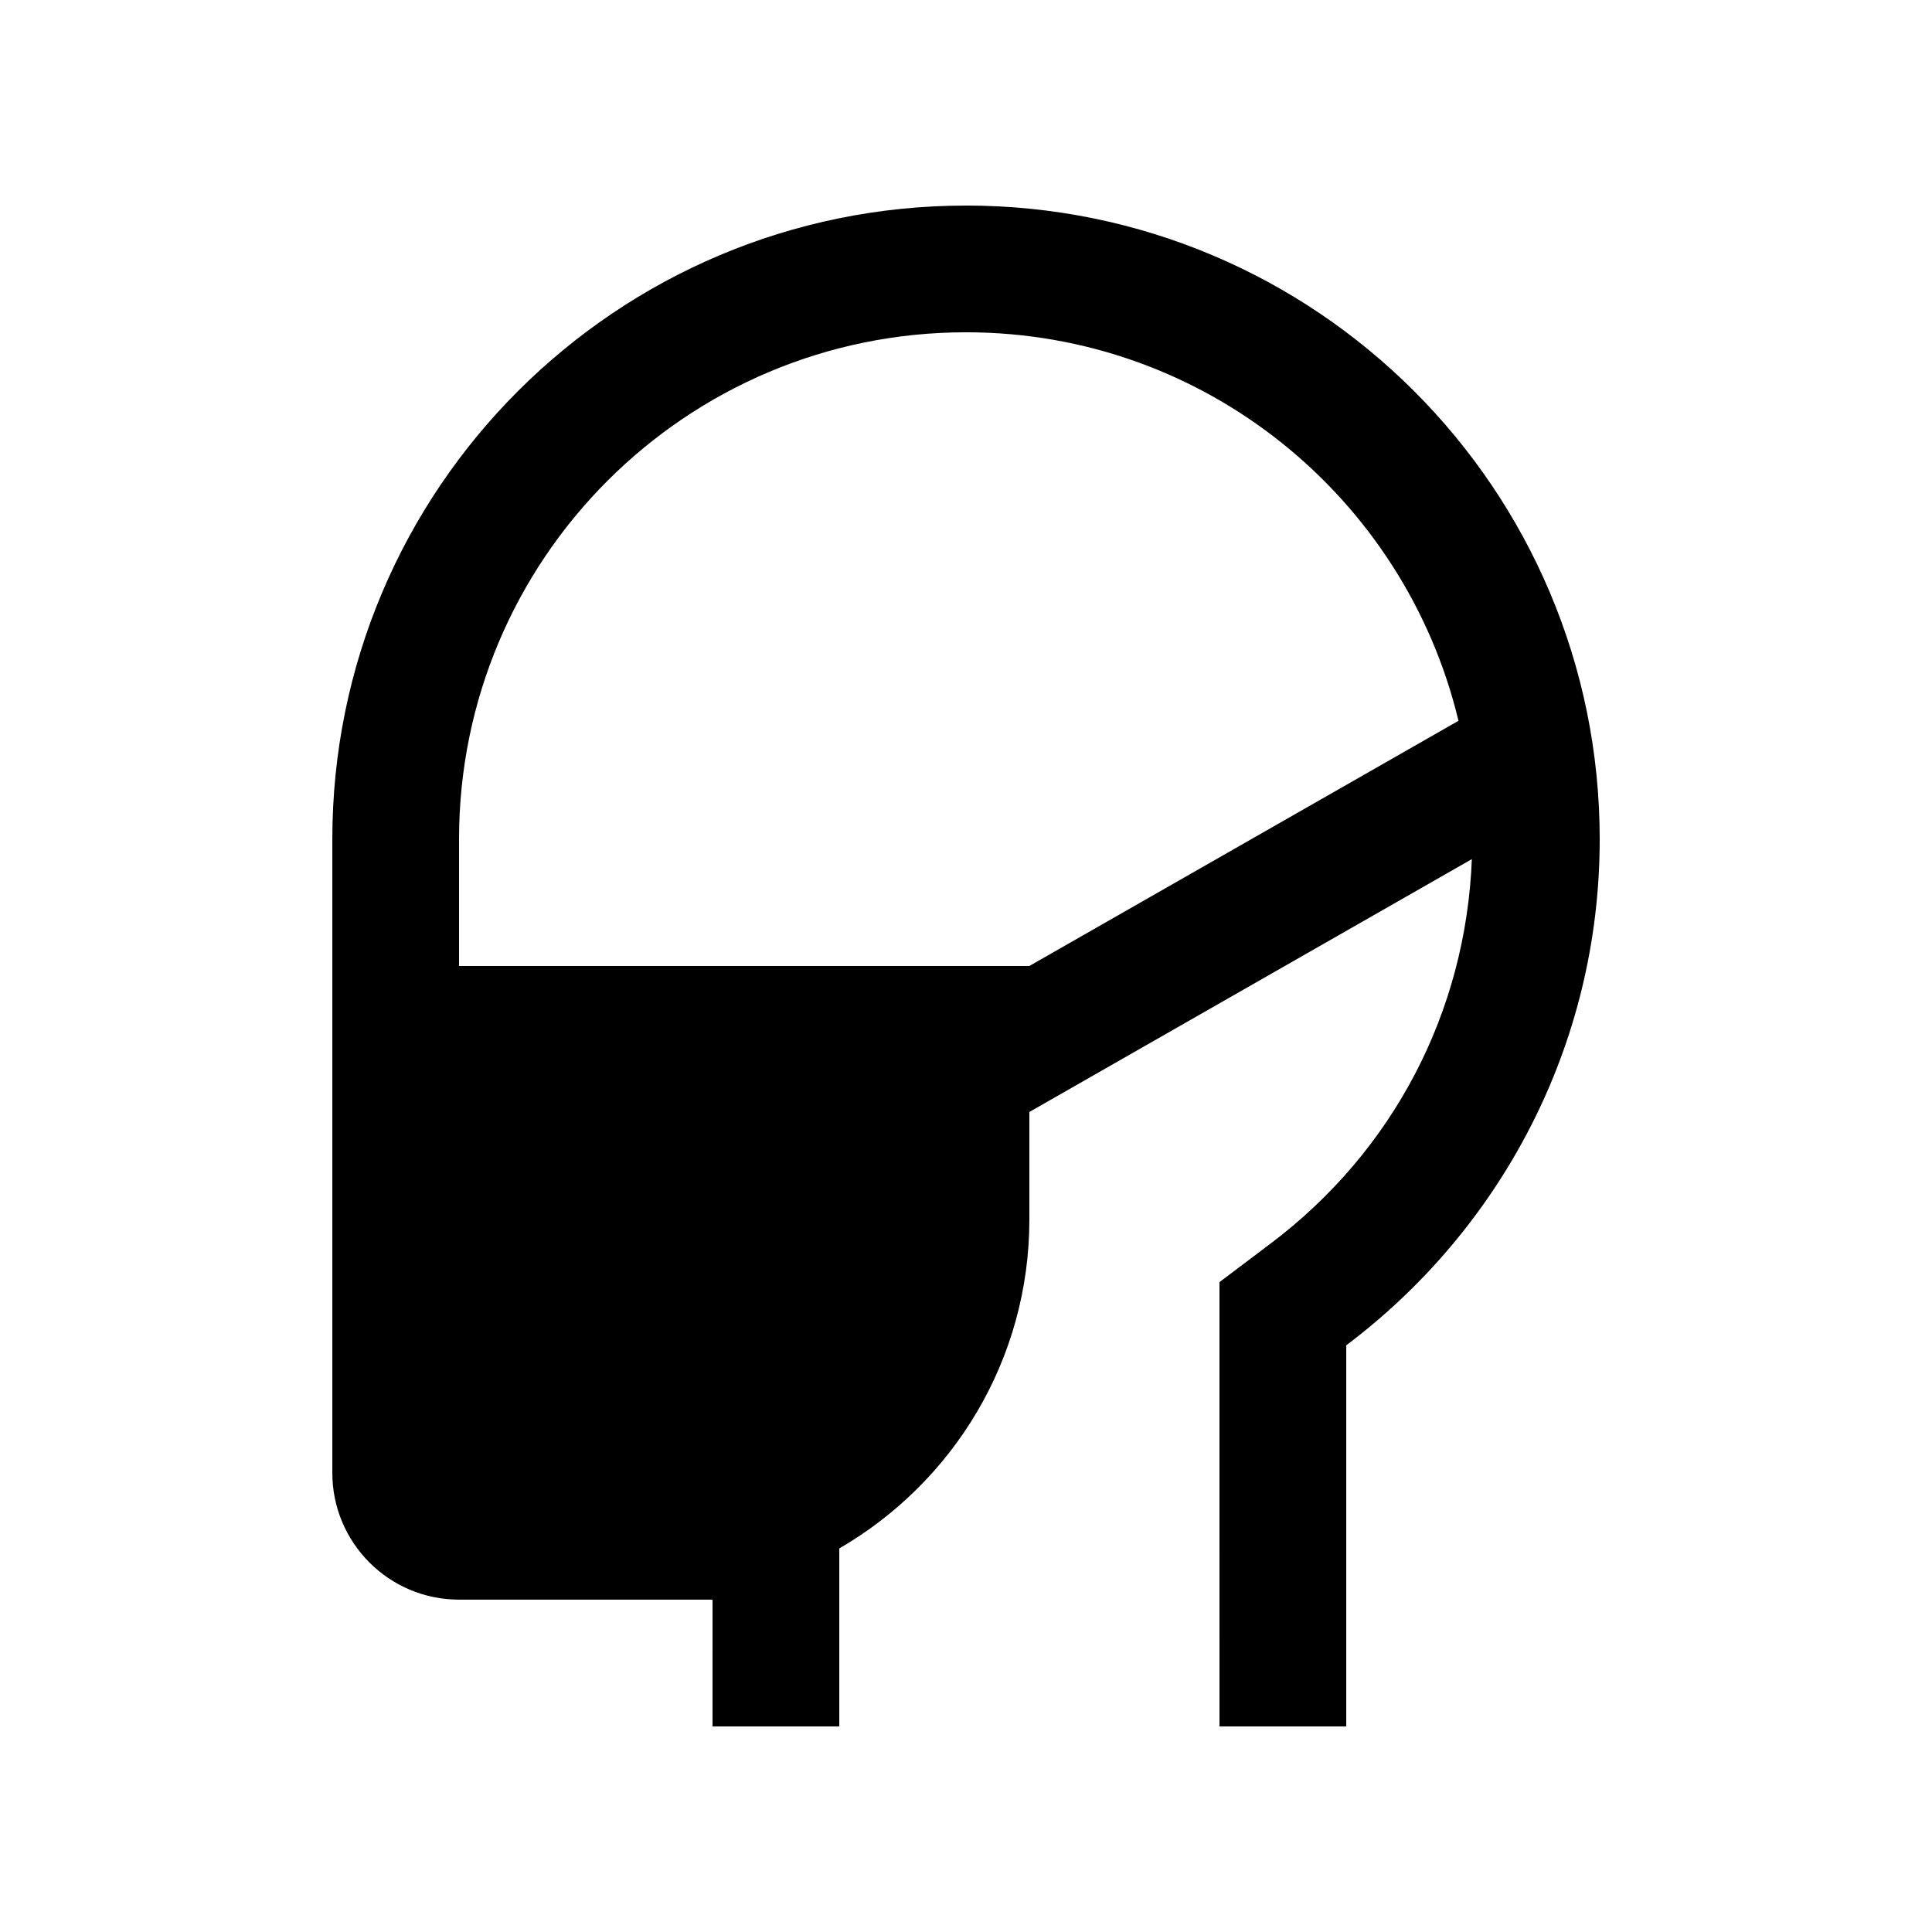
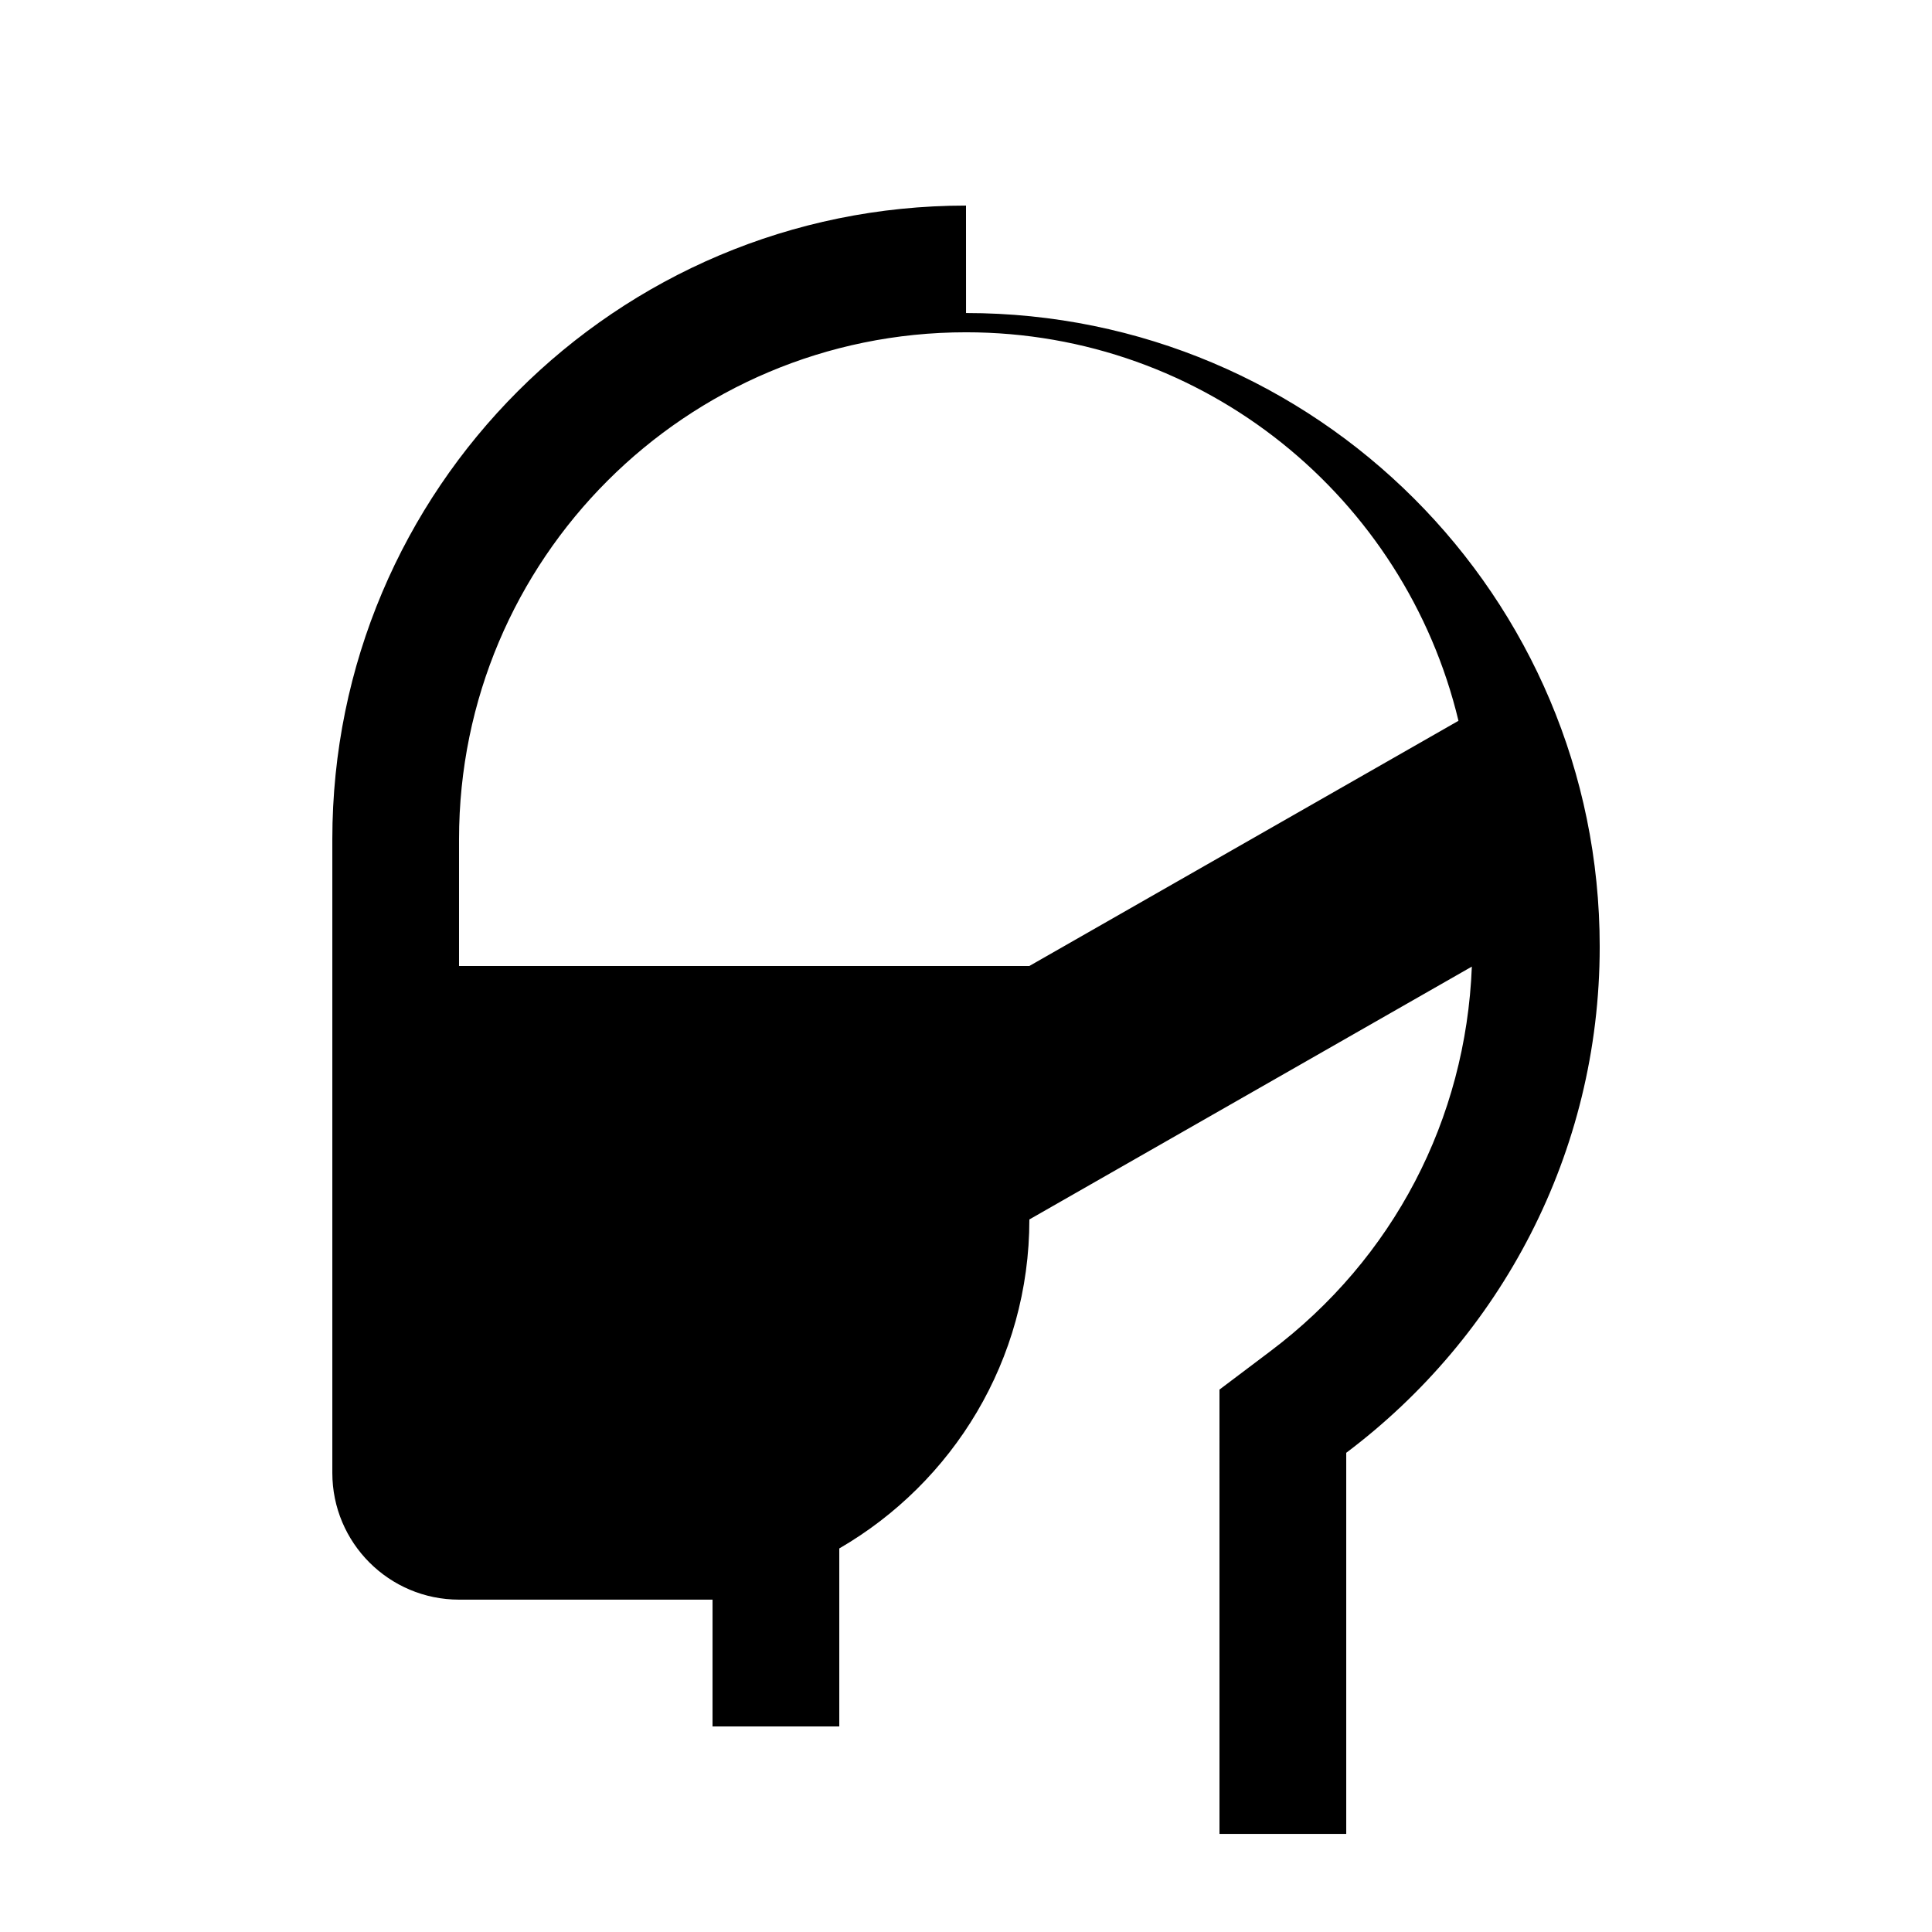
<svg xmlns="http://www.w3.org/2000/svg" fill="#000000" width="800px" height="800px" version="1.1" viewBox="144 144 512 512">
-   <path d="m400 198.48c-92.758 0-167.93 75.18-167.93 167.93v167.93c0 18.531 15.039 33.582 33.59 33.582h67.172l-0.004 33.598h33.59v-47.168c30.094-17.434 50.375-49.902 50.375-87.184v-28.484l117.26-67.008c-1.578 40.41-20.73 77.375-53.48 101.99l-13.402 10.105 0.004 117.75h33.59v-101c40.723-30.633 67.172-79.246 67.172-134.12 0-92.758-75.18-167.93-167.93-167.93zm-134.35 201.52v-33.59c0-74.211 60.148-134.35 134.35-134.35 63.371 0 116.36 43.922 130.51 102.96l-113.72 64.977z" />
+   <path d="m400 198.48c-92.758 0-167.93 75.18-167.93 167.93v167.93c0 18.531 15.039 33.582 33.59 33.582h67.172l-0.004 33.598h33.59v-47.168c30.094-17.434 50.375-49.902 50.375-87.184l117.26-67.008c-1.578 40.41-20.73 77.375-53.48 101.99l-13.402 10.105 0.004 117.75h33.59v-101c40.723-30.633 67.172-79.246 67.172-134.12 0-92.758-75.18-167.93-167.93-167.93zm-134.35 201.52v-33.59c0-74.211 60.148-134.35 134.35-134.35 63.371 0 116.36 43.922 130.51 102.96l-113.72 64.977z" />
</svg>